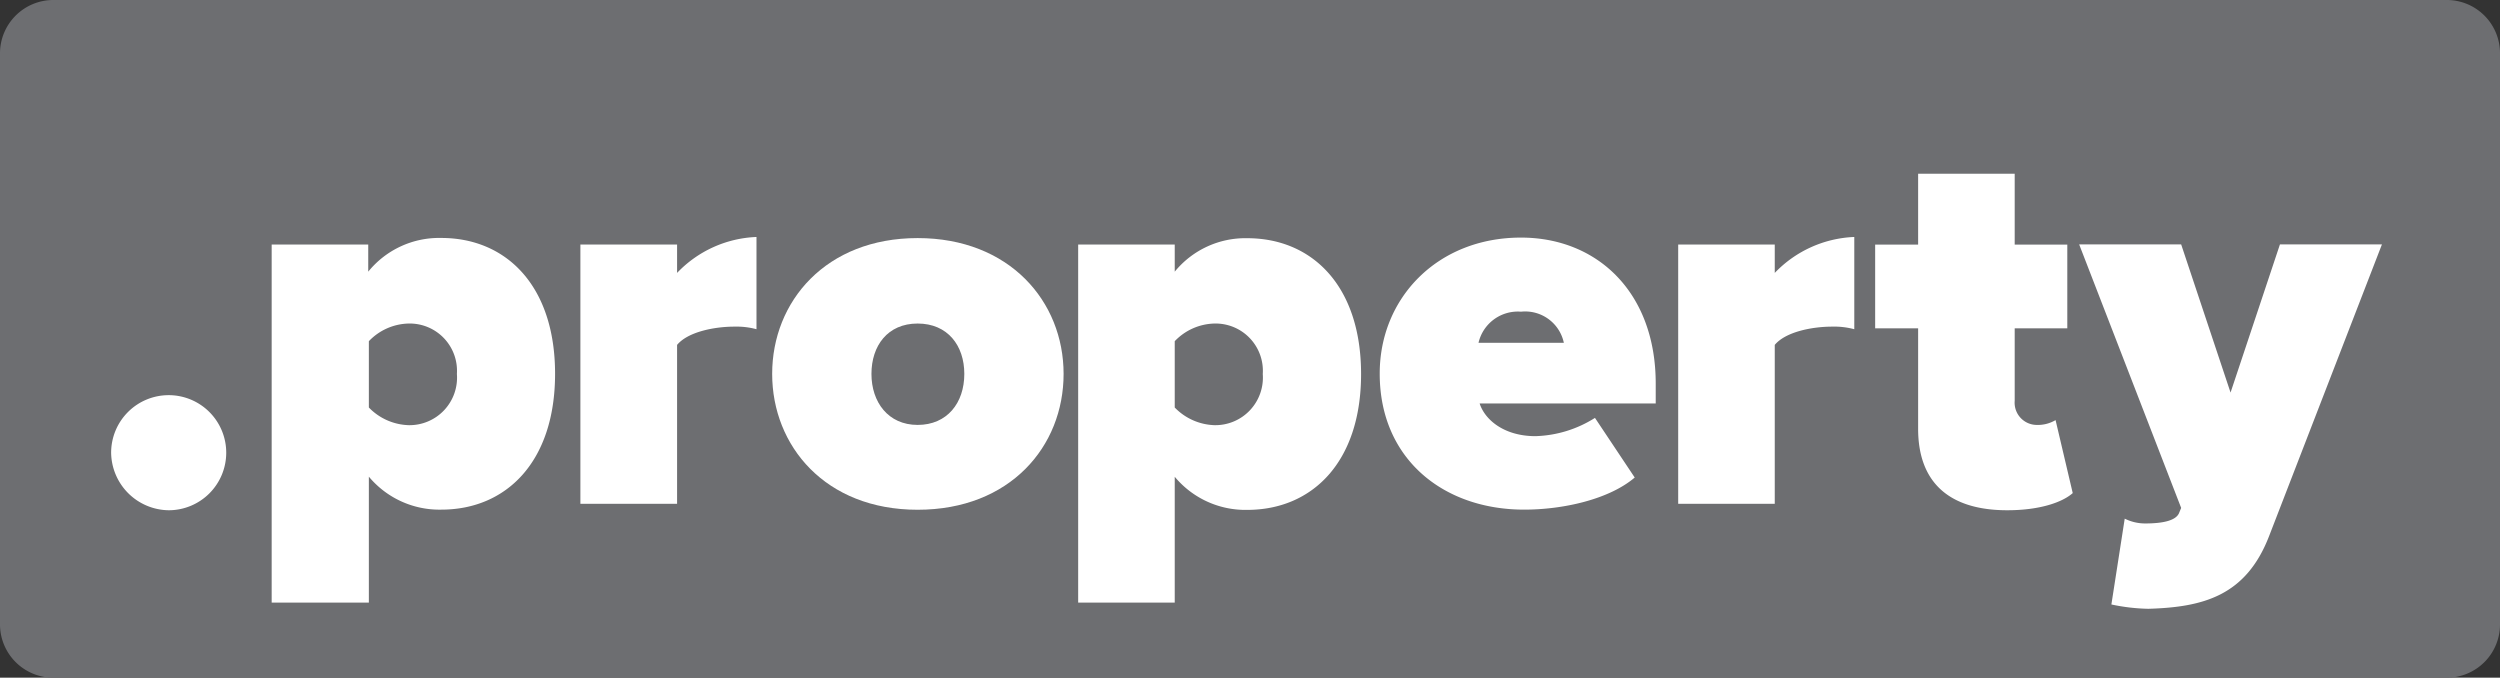
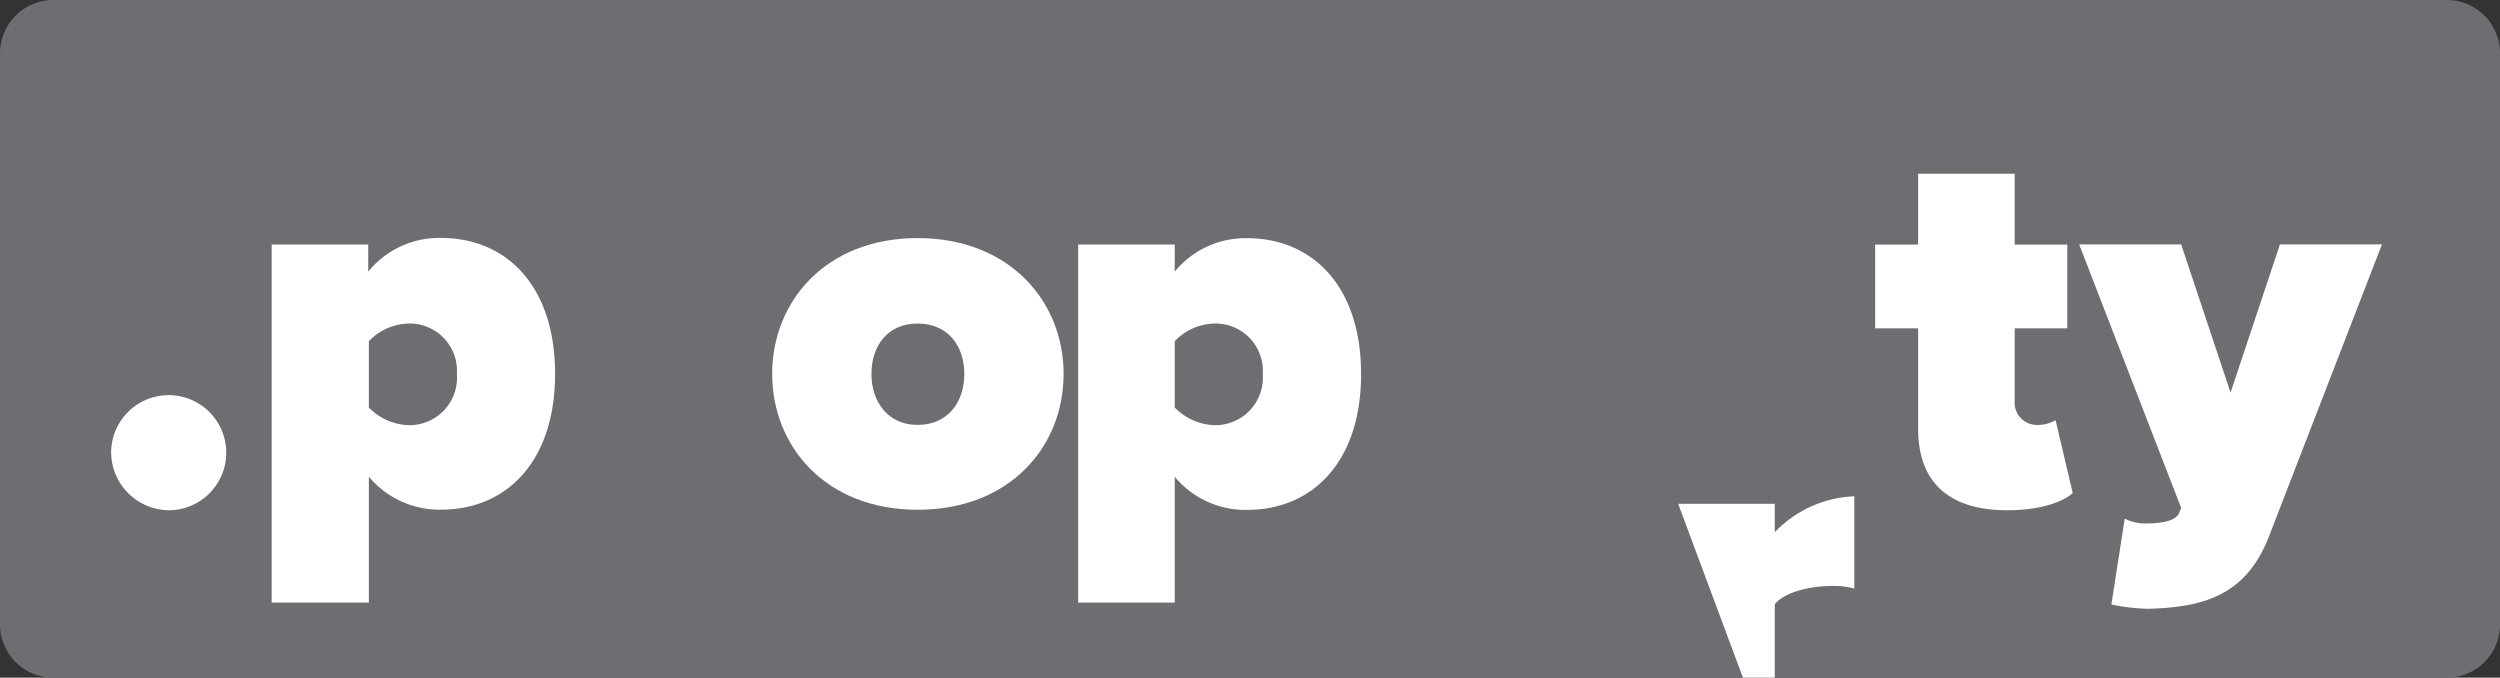
<svg xmlns="http://www.w3.org/2000/svg" viewBox="0 0 202.45 54.88">
  <rect x="0" y="0" width="202.45" height="54.88" fill="#333333" stroke="none" />
  <path d="m202.45 50.58a4.31 4.31 0 0 1 -4.3 4.3h-193.85a4.32 4.32 0 0 1 -4.3-4.3v-46.28a4.32 4.32 0 0 1 4.3-4.3h193.85a4.31 4.31 0 0 1 4.3 4.3z" fill="#6d6e71" />
  <g fill="#fff">
    <path d="m9 36.67a4.66 4.66 0 1 1 4.66 4.65 4.72 4.72 0 0 1 -4.66-4.65z" />
    <path d="m37 30.28a3.83 3.83 0 0 0 -3.91-4.08 4.59 4.59 0 0 0 -3.22 1.43v5.37a4.68 4.68 0 0 0 3.22 1.43 3.85 3.85 0 0 0 3.91-4.15zm-7.13 8.31v10.21h-7.87v-29h7.82v2.2a7.39 7.39 0 0 1 5.92-2.73c5.21 0 9.21 3.82 9.21 11s-4 11-9.21 11a7.44 7.44 0 0 1 -5.92-2.73z" />
-     <path d="m47 40.8v-21h7.83v2.3a9.38 9.38 0 0 1 6.43-2.91v7.47a6.21 6.21 0 0 0 -1.78-.21c-1.65 0-3.78.43-4.65 1.48v12.87z" />
    <path d="m78.09 30.28c0-2.3-1.35-4.08-3.78-4.08s-3.74 1.8-3.74 4.08 1.35 4.13 3.74 4.13 3.78-1.78 3.78-4.13zm-15.56 0c0-5.87 4.35-11 11.78-11s11.82 5.12 11.82 11-4.34 11-11.82 11-11.78-5.17-11.78-11z" />
    <path d="m102.26 30.28a3.83 3.83 0 0 0 -3.91-4.08 4.59 4.59 0 0 0 -3.22 1.43v5.37a4.68 4.68 0 0 0 3.22 1.43 3.85 3.85 0 0 0 3.91-4.13zm-7.13 8.31v10.21h-7.82v-29h7.82v2.2a7.38 7.38 0 0 1 5.87-2.71c5.22 0 9.22 3.82 9.22 11s-4 11-9.22 11a7.44 7.44 0 0 1 -5.91-2.73z" />
-     <path d="m123.17 25.24a3.27 3.27 0 0 0 -3.44 2.52h6.91a3.2 3.2 0 0 0 -3.47-2.52zm-11.44 5c0-6.08 4.65-11 11.44-11 6.17 0 10.91 4.43 10.91 11.82v1.61h-14.26c.43 1.34 2 2.65 4.52 2.65a9.5 9.5 0 0 0 4.82-1.48l3.22 4.83c-2.09 1.78-5.82 2.6-8.95 2.6-6.57 0-11.7-4.13-11.7-11z" />
-     <path d="m135.9 40.8v-21h7.82v2.3a9.43 9.43 0 0 1 6.44-2.91v7.47a6.26 6.26 0 0 0 -1.78-.21c-1.66 0-3.79.43-4.66 1.48v12.87z" />
+     <path d="m135.9 40.8h7.82v2.3a9.43 9.43 0 0 1 6.44-2.91v7.47a6.26 6.26 0 0 0 -1.78-.21c-1.66 0-3.79.43-4.66 1.48v12.87z" />
    <path d="m155.33 34.72v-8.13h-3.48v-6.78h3.48v-5.74h7.82v5.74h4.26v6.78h-4.26v5.87a1.8 1.8 0 0 0 1.74 1.95 2.84 2.84 0 0 0 1.57-.39l1.39 5.91c-.83.74-2.65 1.39-5.3 1.39-4.66 0-7.22-2.21-7.22-6.6z" />
    <path d="m172.06 42a3.7 3.7 0 0 0 1.65.39c1.53 0 2.48-.26 2.74-.82l.18-.44-8.26-21.34h8.26l4 12 4-12h8.26l-9.13 23.6c-1.87 4.87-5.35 5.78-9.78 5.91a15.59 15.59 0 0 1 -3-.35z" />
  </g>
</svg>